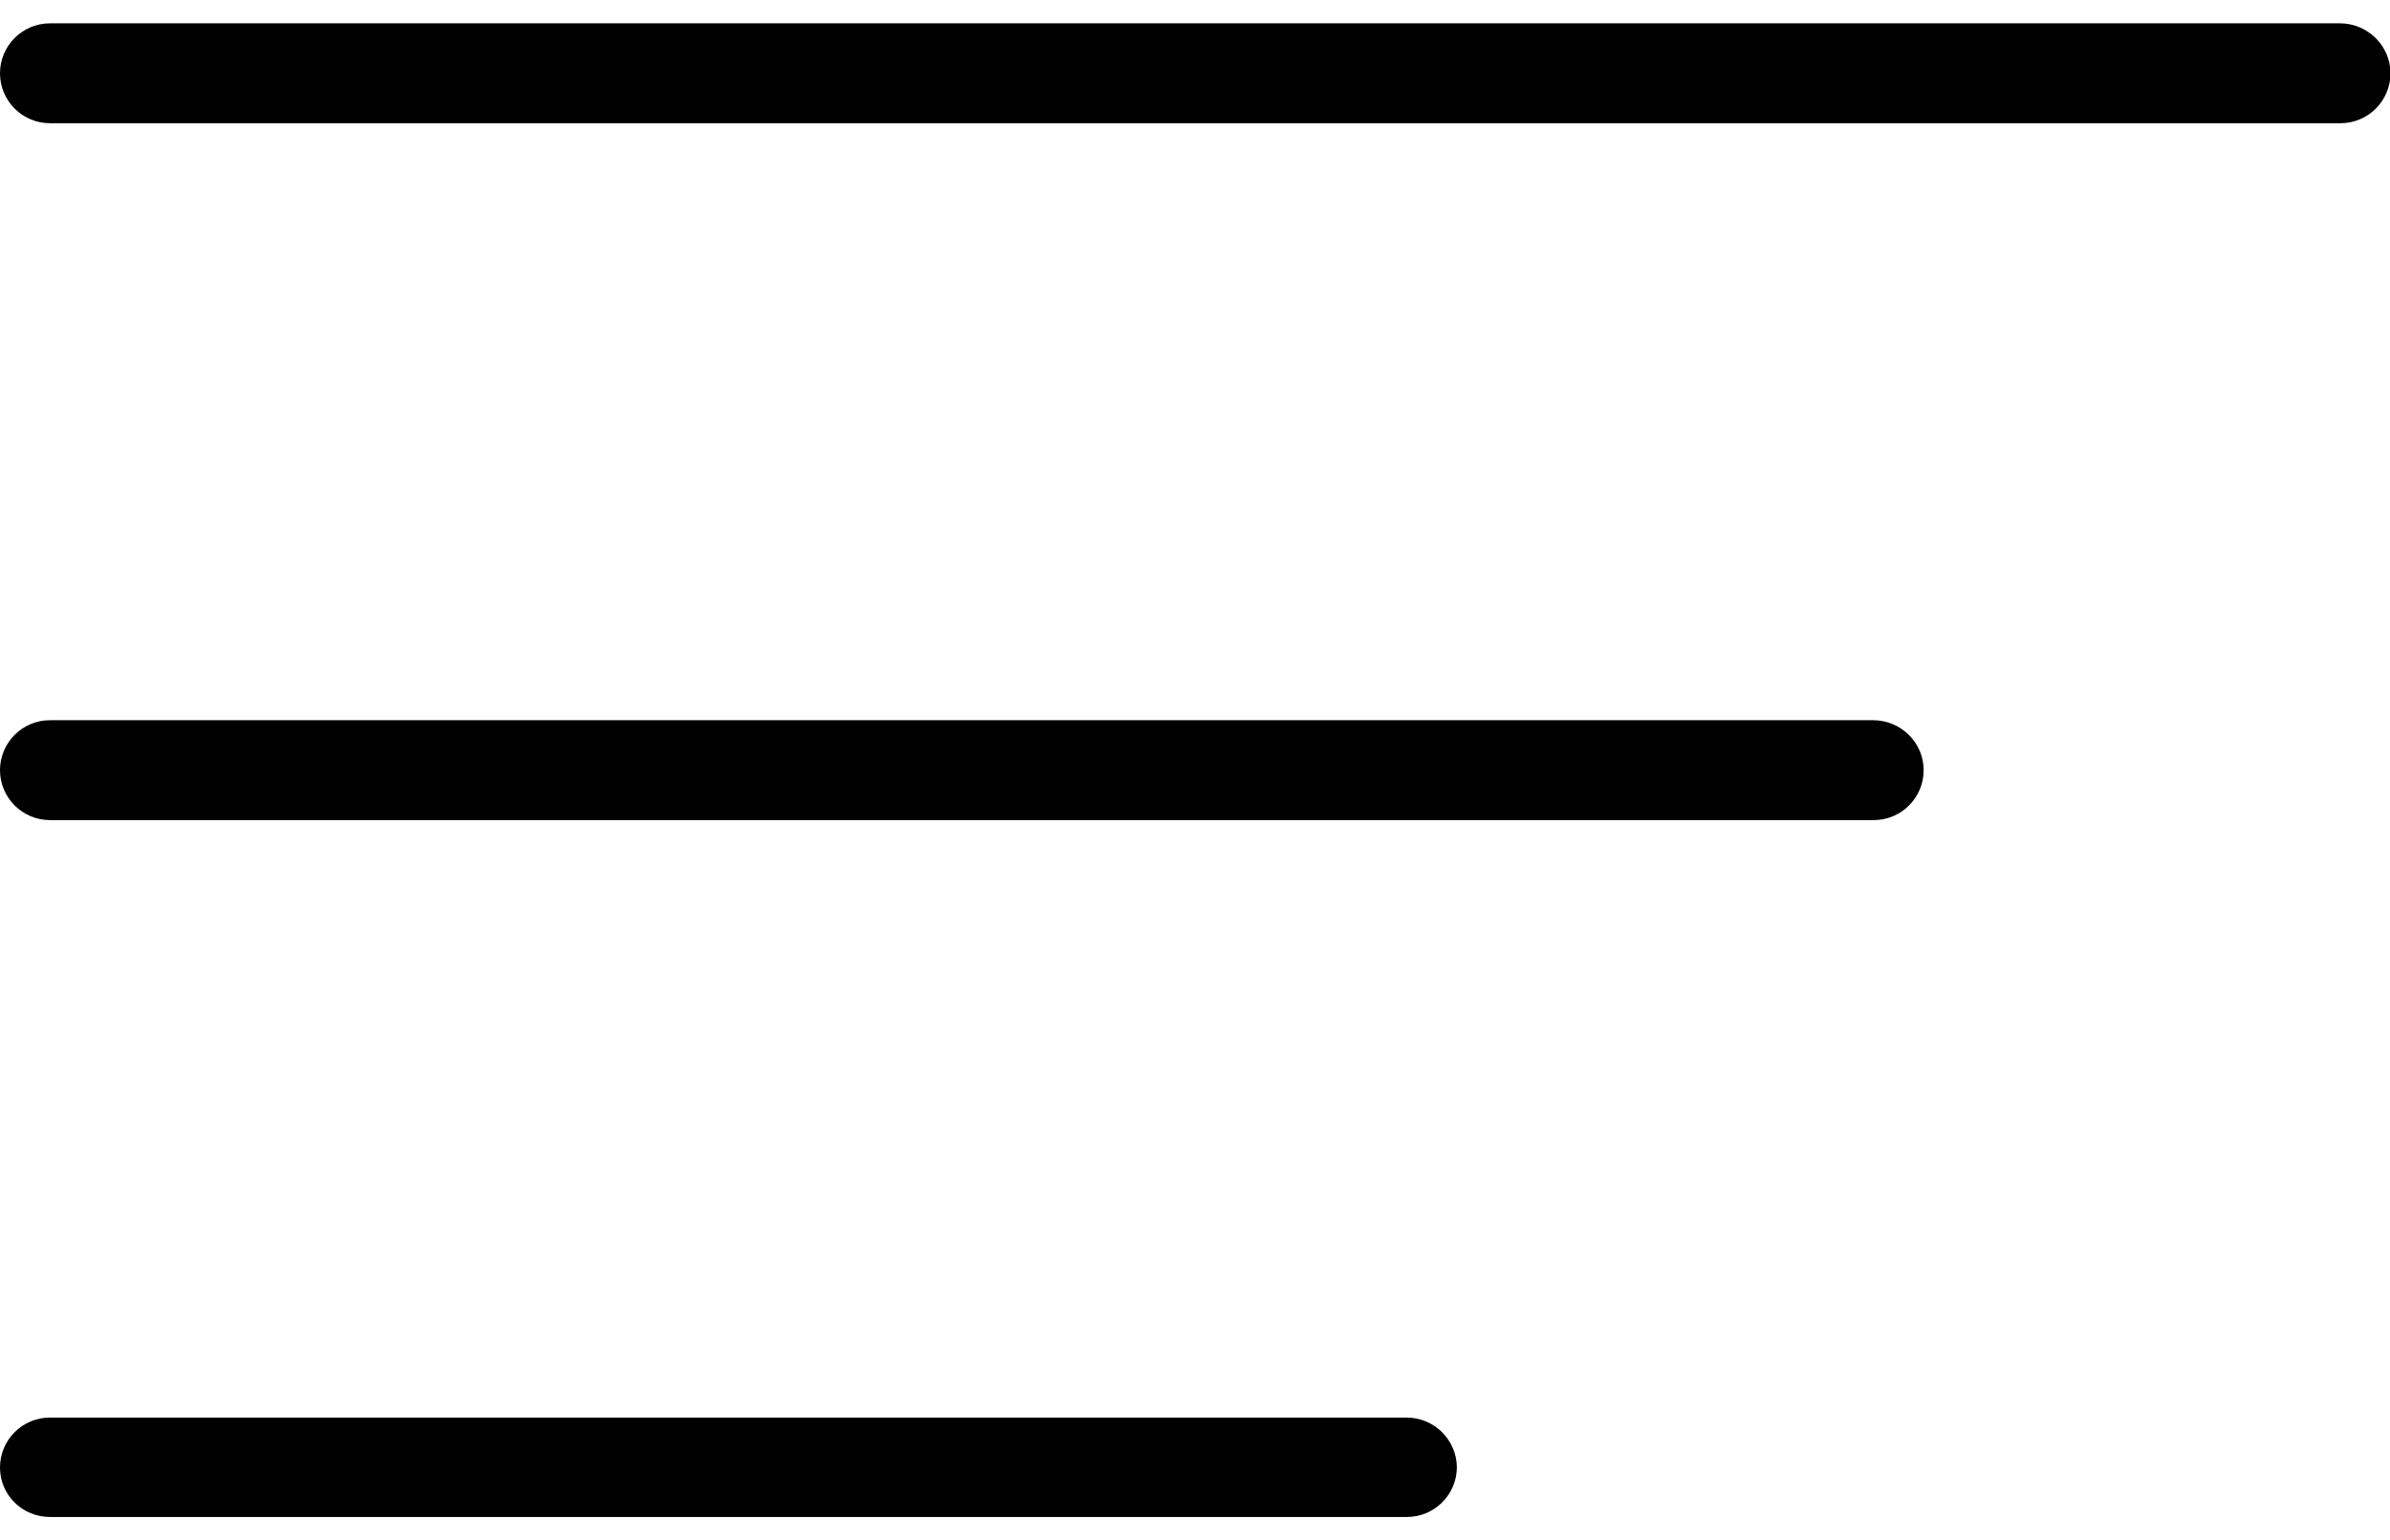
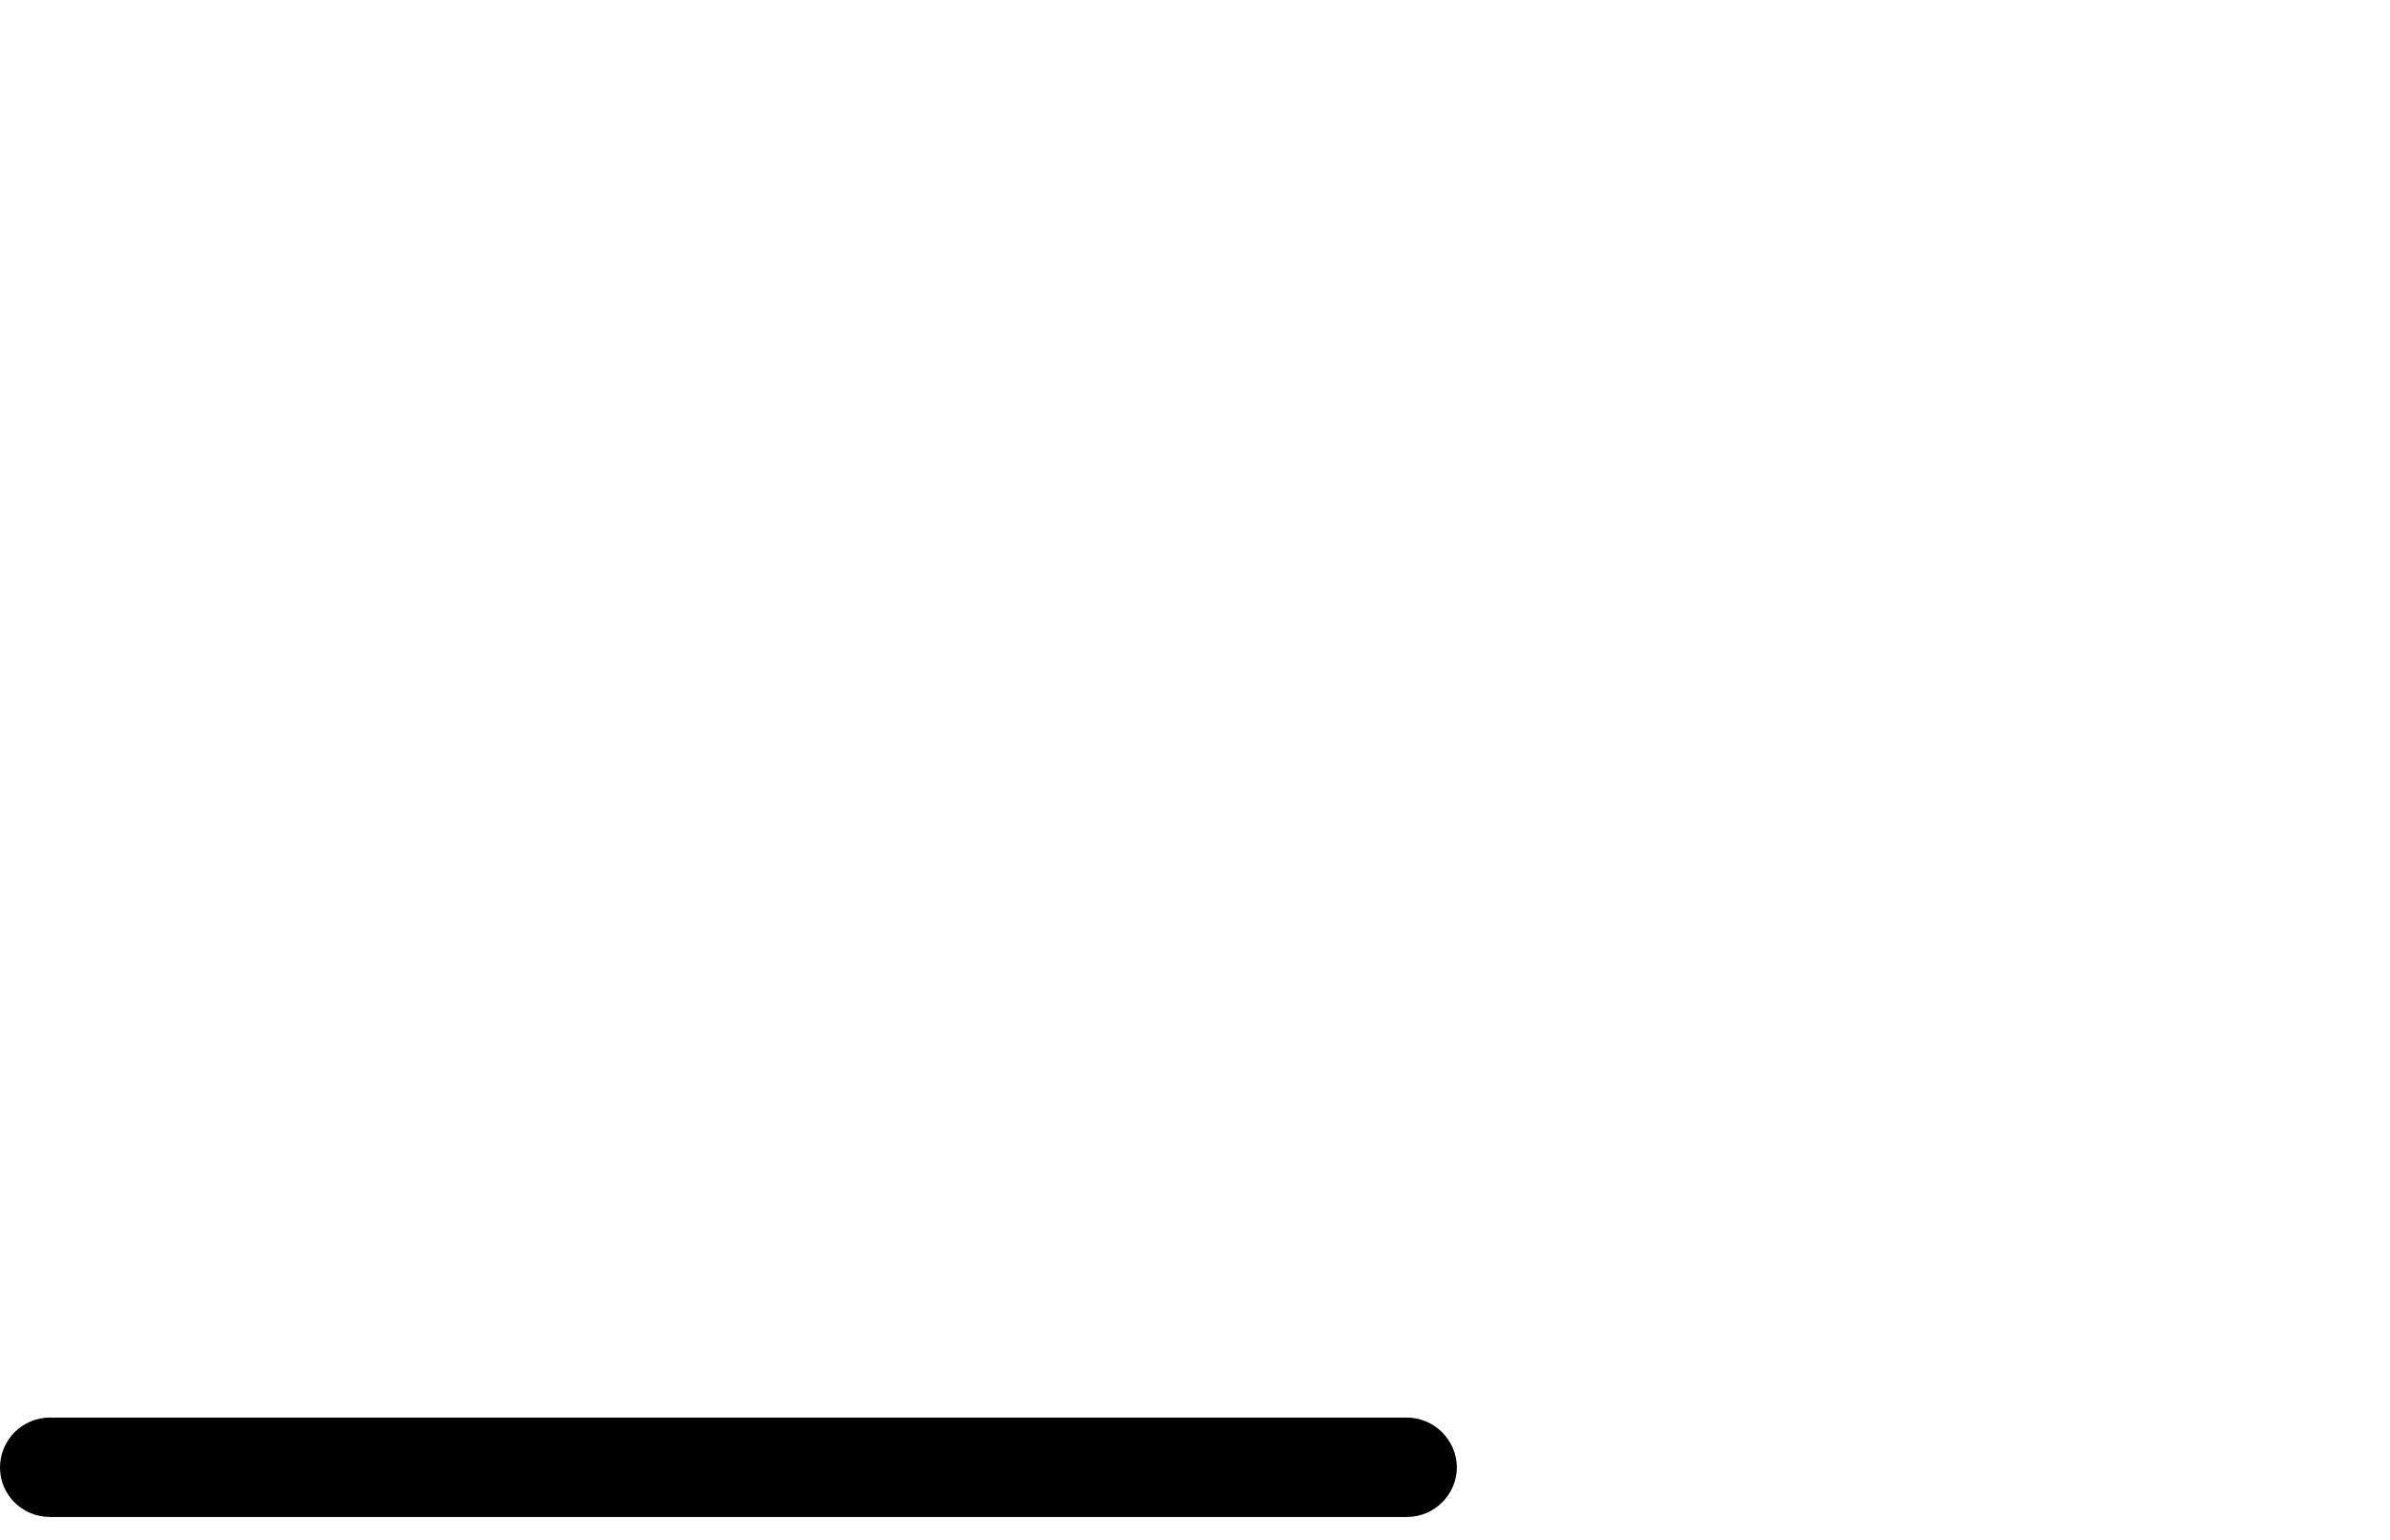
<svg xmlns="http://www.w3.org/2000/svg" version="1.1" id="Capa_1" x="0px" y="0px" viewBox="0 0 512 330" style="enable-background:new 0 0 512 330;" xml:space="preserve">
  <g>
    <g>
-       <path d="M501.3,5H10.7C4.8,5,0,9.8,0,15.7s4.8,10.7,10.7,10.7h490.7c5.9,0,10.7-4.8,10.7-10.7S507.2,5,501.3,5z" />
-     </g>
+       </g>
  </g>
  <g>
    <g>
-       <path d="M401.3,154.3H10.7C4.8,154.3,0,159.1,0,165s4.8,10.7,10.7,10.7h390.7c5.9,0,10.7-4.8,10.7-10.7S407.2,154.3,401.3,154.3z" />
-     </g>
+       </g>
  </g>
  <g>
    <g>
      <path d="M301.3,303.7H10.7c-5.9,0-10.7,4.8-10.7,10.7S4.8,325,10.7,325h290.7c5.9,0,10.7-4.8,10.7-10.7    C312,308.4,307.2,303.7,301.3,303.7z" />
    </g>
  </g>
</svg>